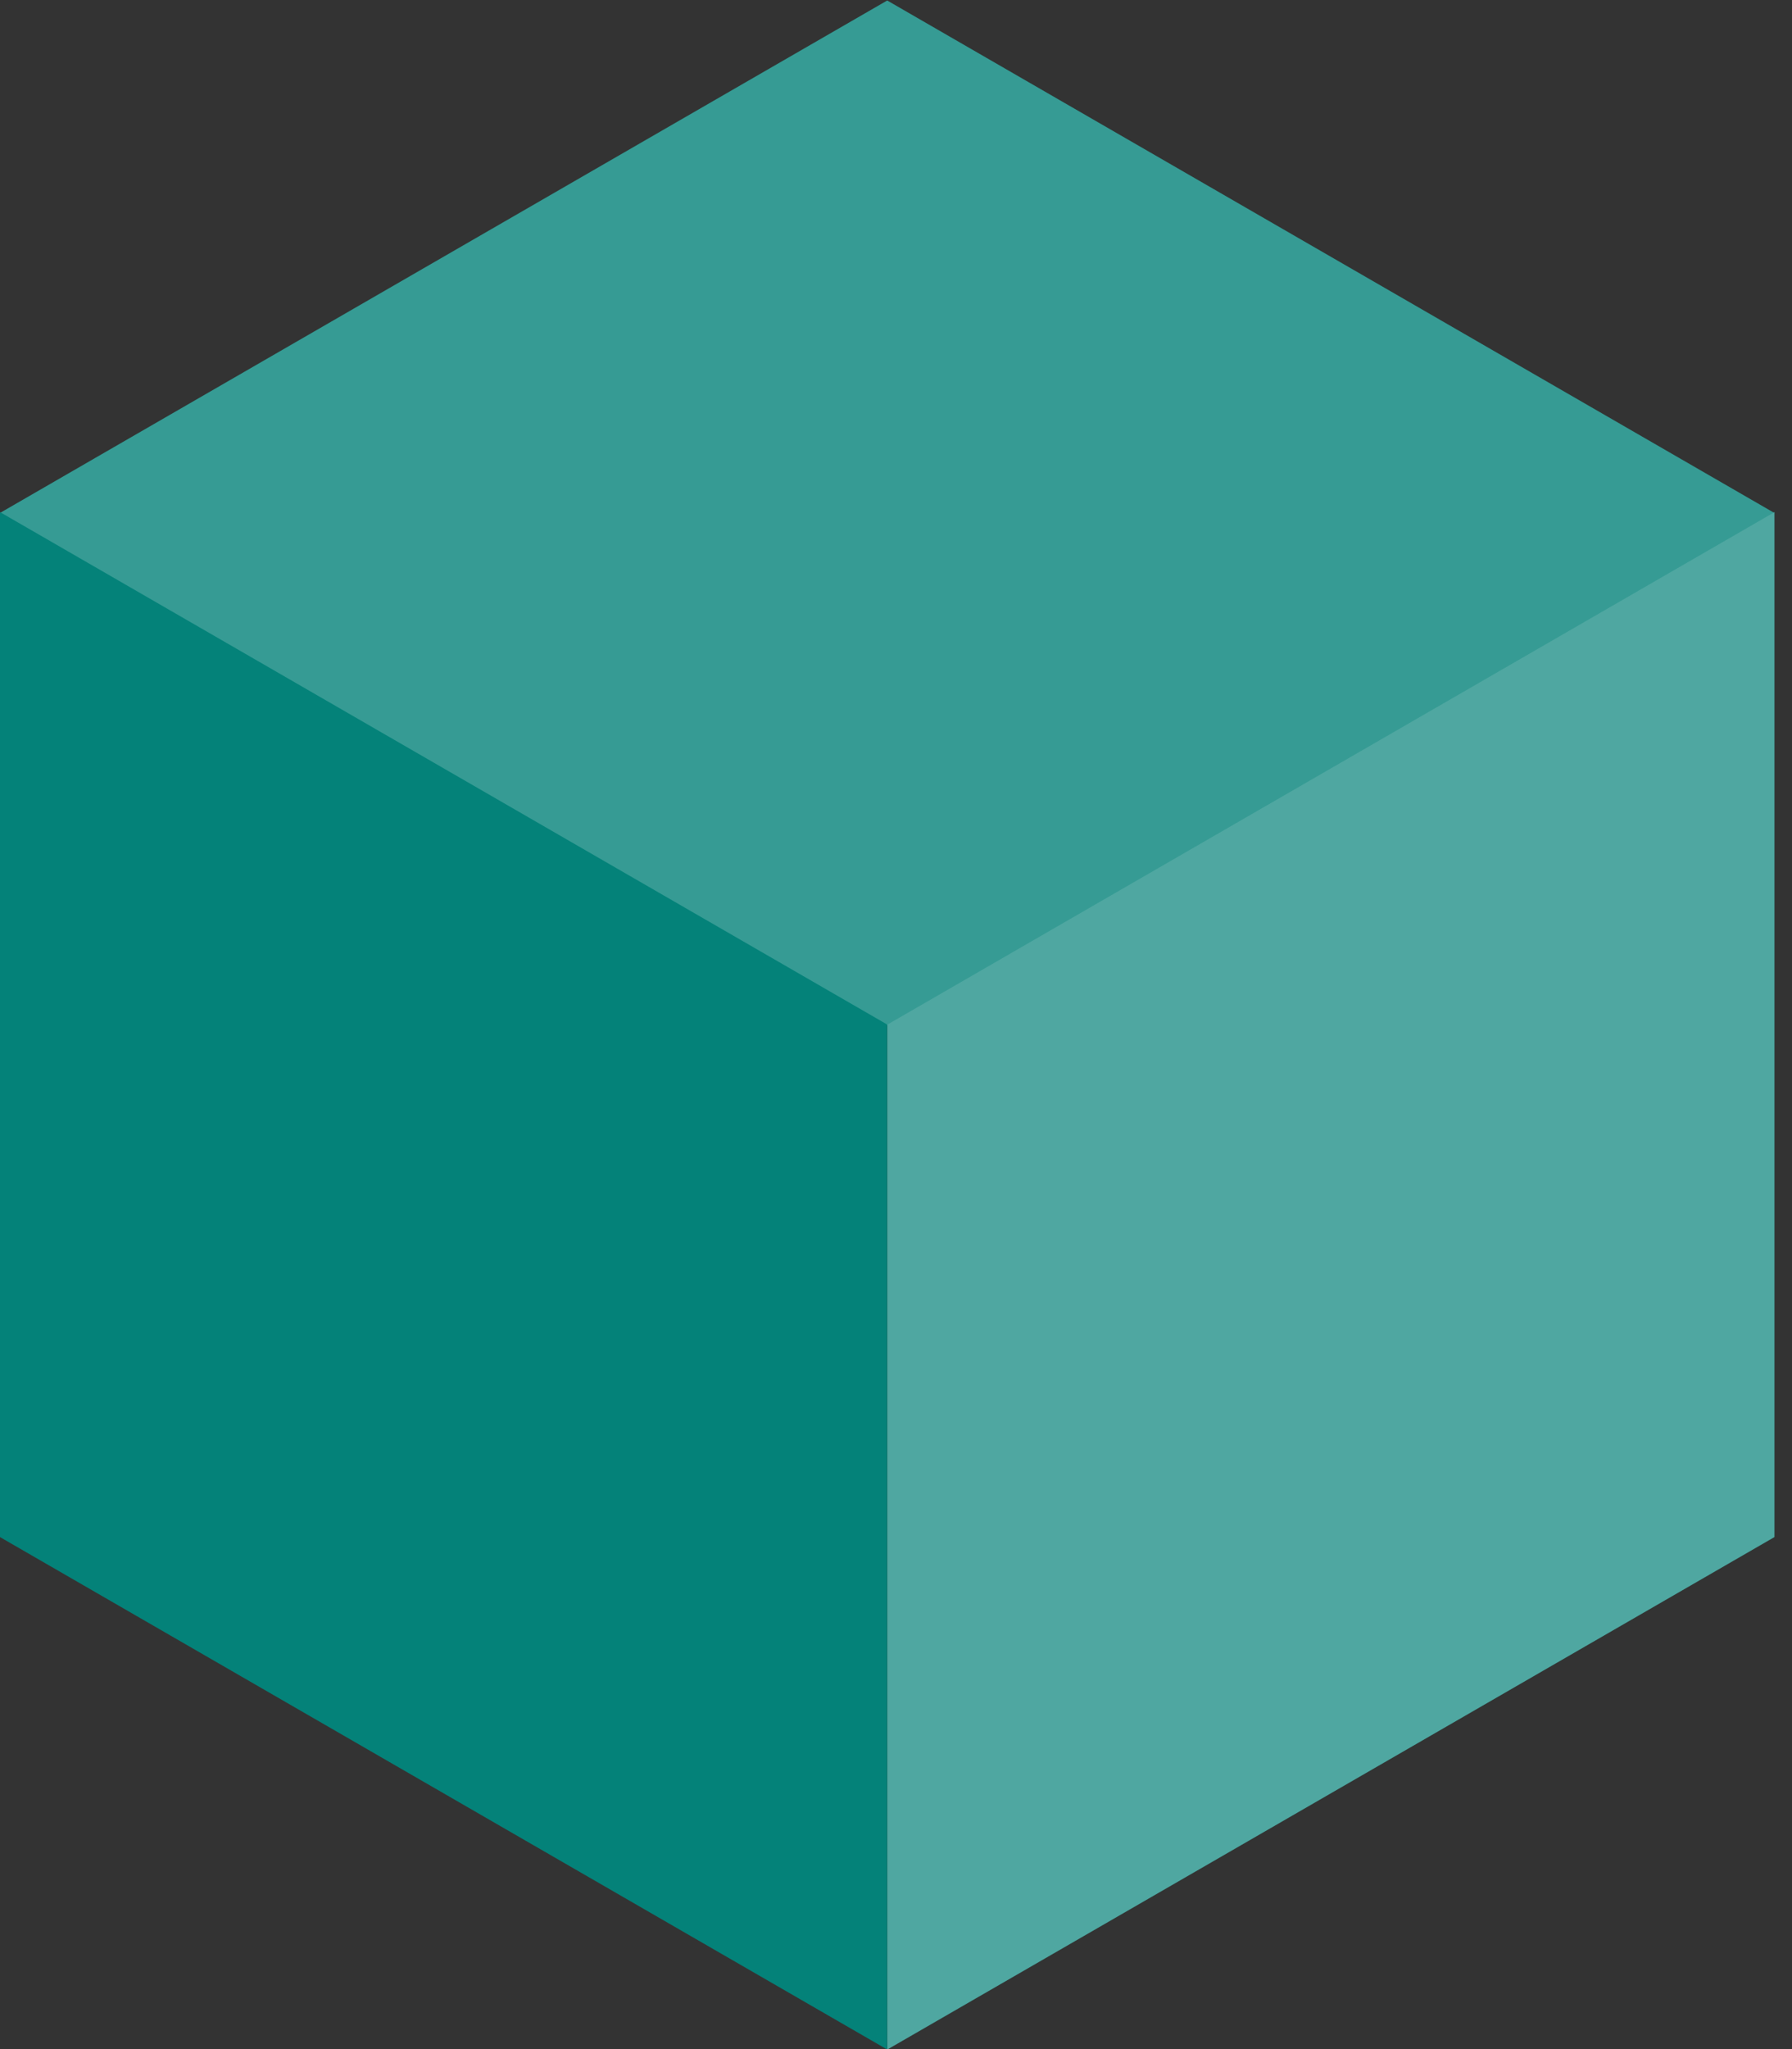
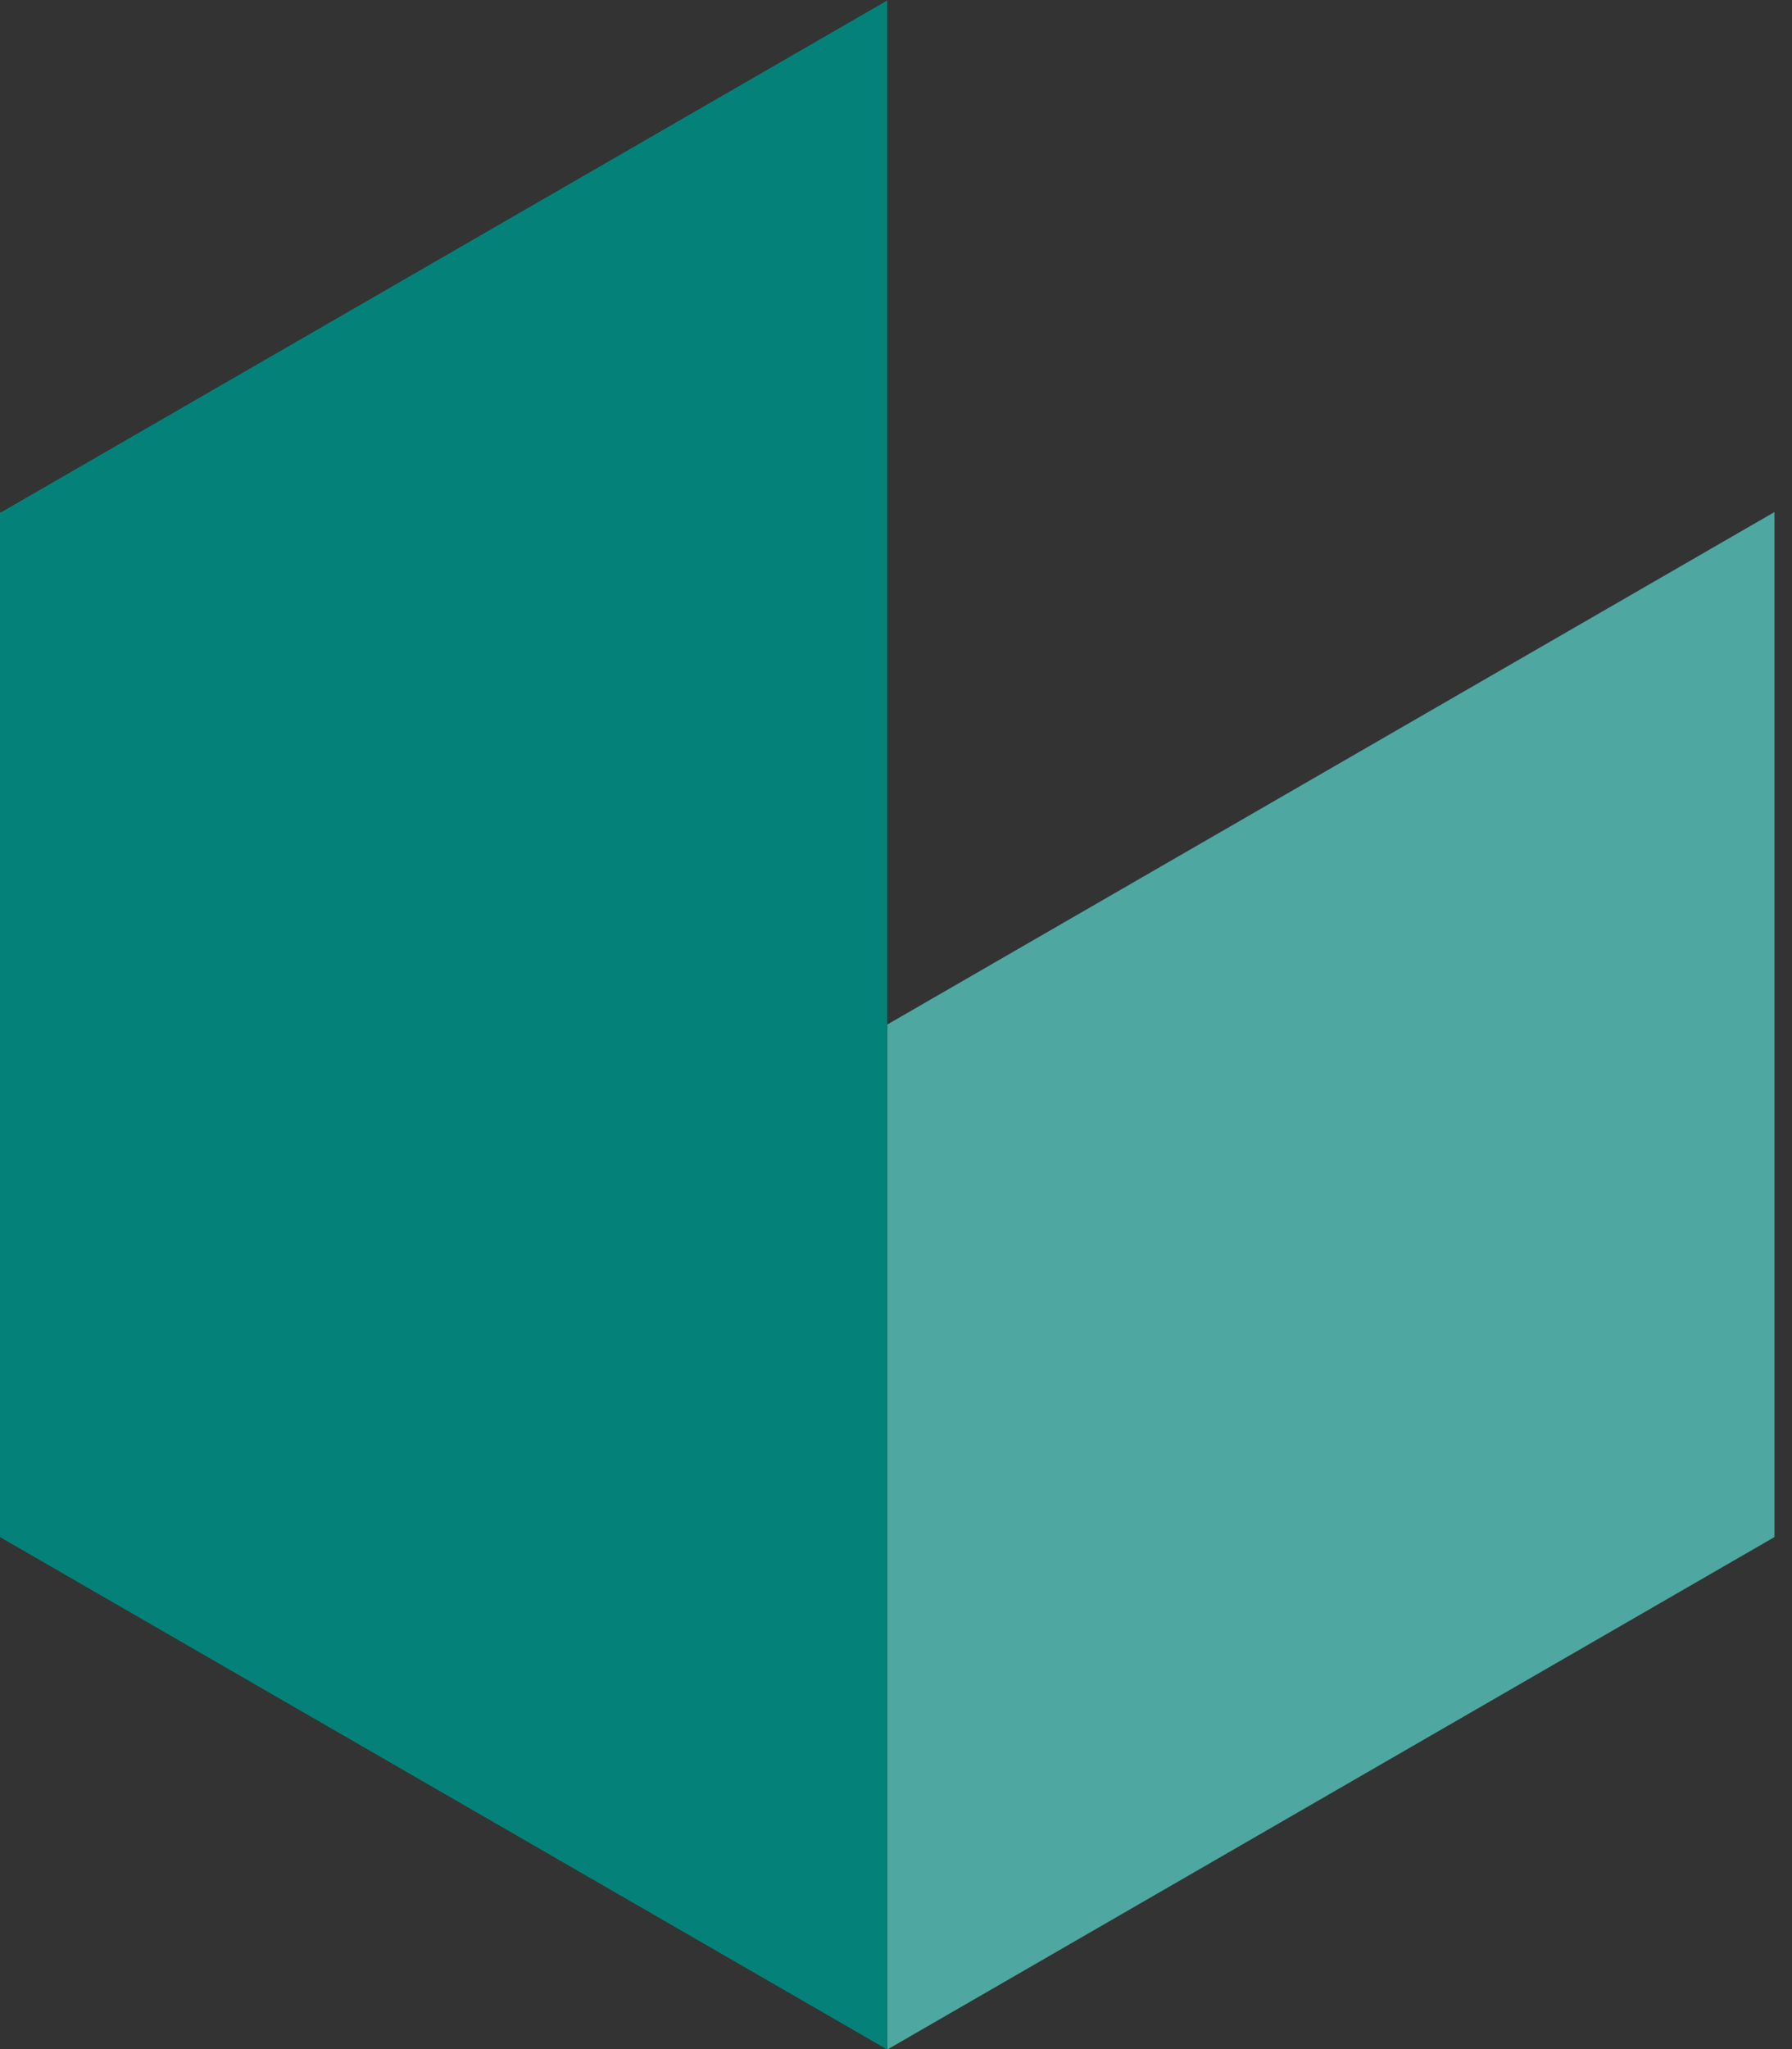
<svg xmlns="http://www.w3.org/2000/svg" width="21" height="24" viewBox="0 0 21 24" fill="none">
  <rect x="0" y="0" width="21" height="24" fill="#333333" stroke="none" />
-   <path d="M0 6.008L10.397 12.011L20.793 6.008L10.397 0.006L0 6.008Z" fill="#048279" />
-   <path d="M0 6.008L10.397 12.011L20.793 6.008L10.397 0.006L0 6.008Z" fill="white" fill-opacity="0.2" />
+   <path d="M0 6.008L10.397 12.011L10.397 0.006L0 6.008Z" fill="#048279" />
  <path d="M10.398 24.005V12L20.794 5.998V18.003L10.398 24.005Z" fill="#048279" />
  <path d="M10.398 24.005V12L20.794 5.998V18.003L10.398 24.005Z" fill="white" fill-opacity="0.3" />
  <path d="M0 5.998V18.003L10.397 24.005V12L0 5.998Z" fill="#048279" />
</svg>